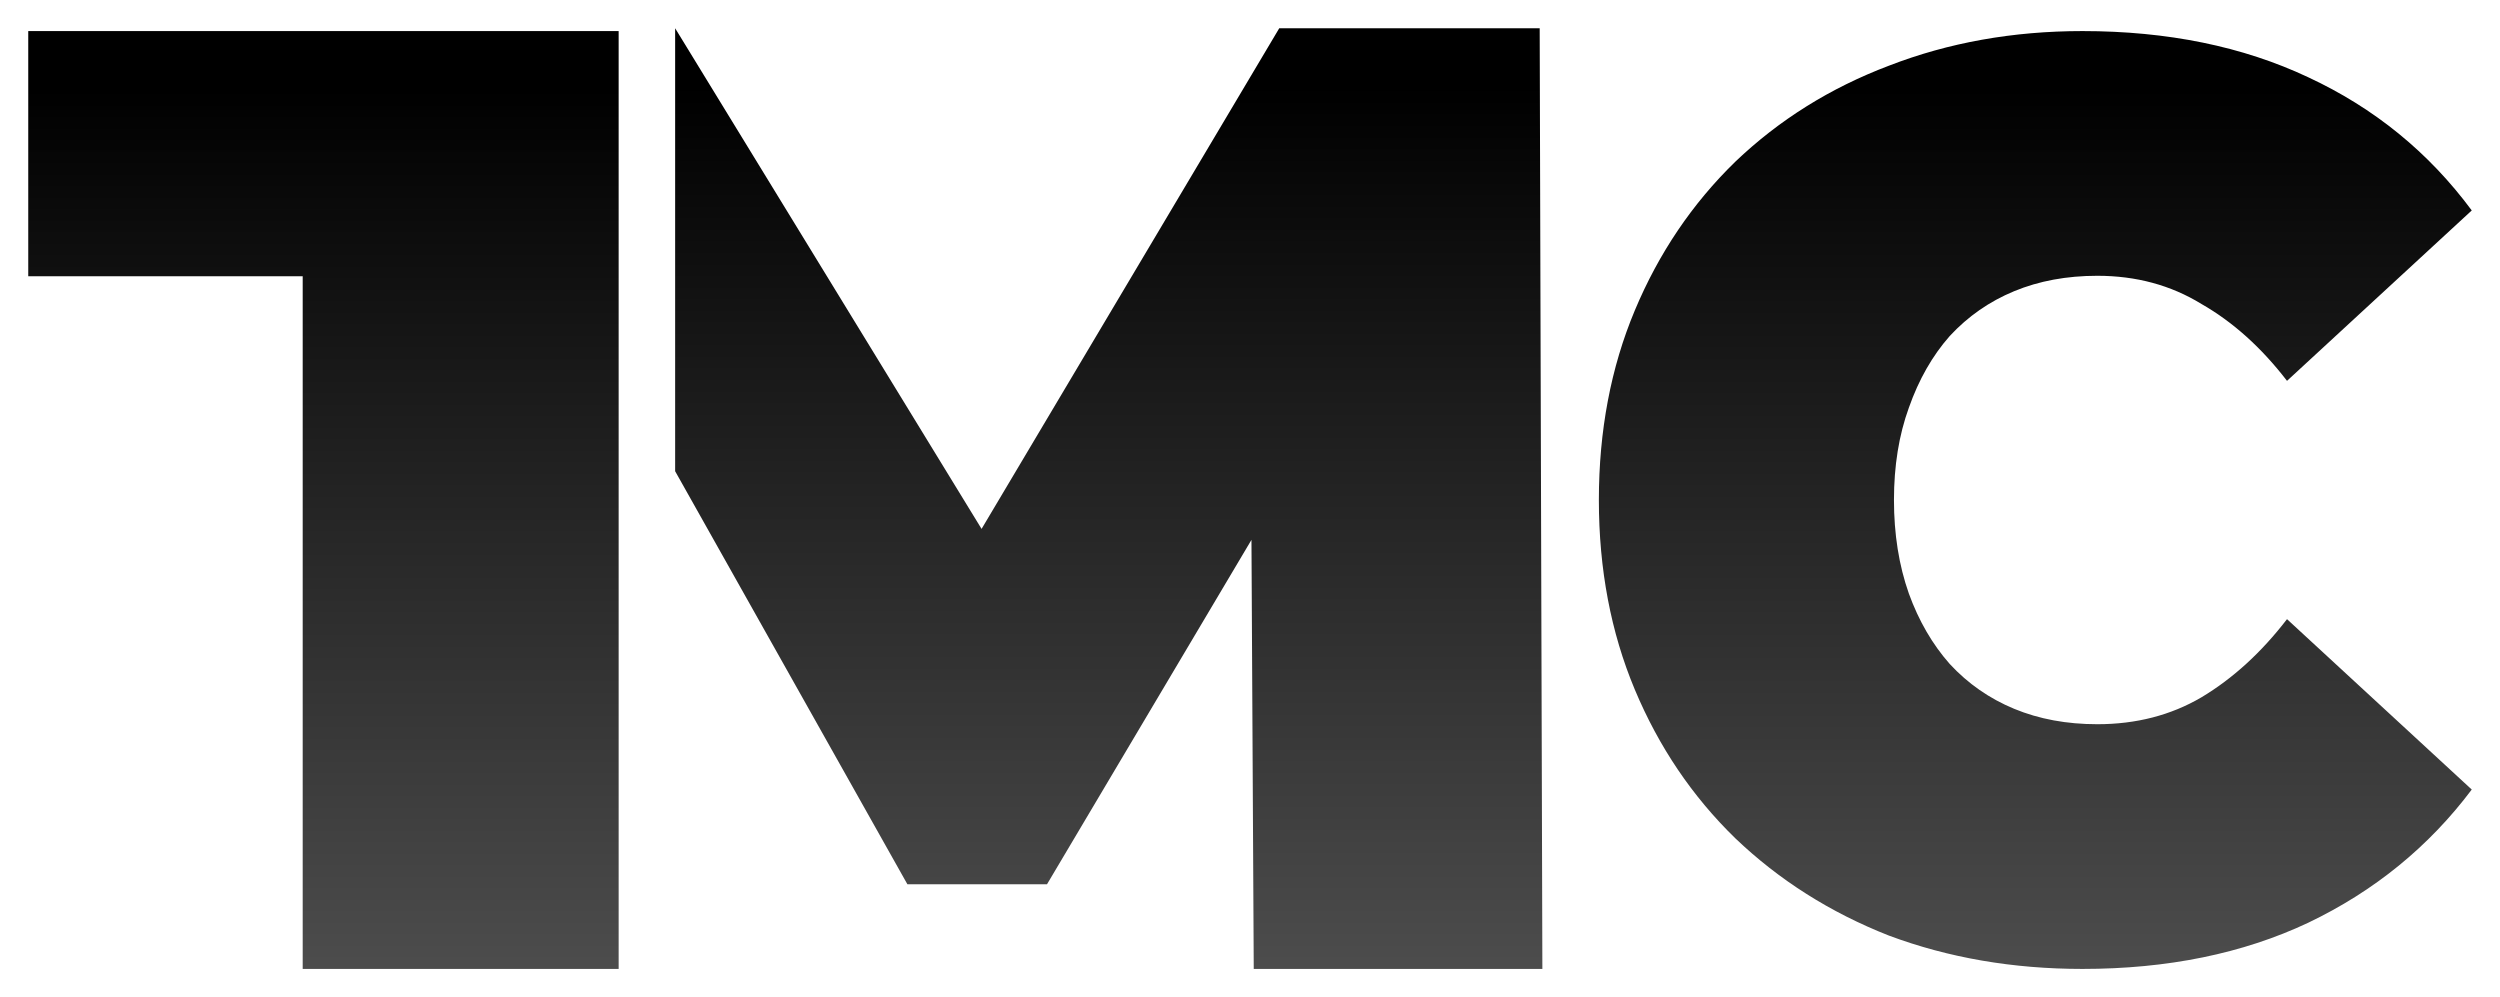
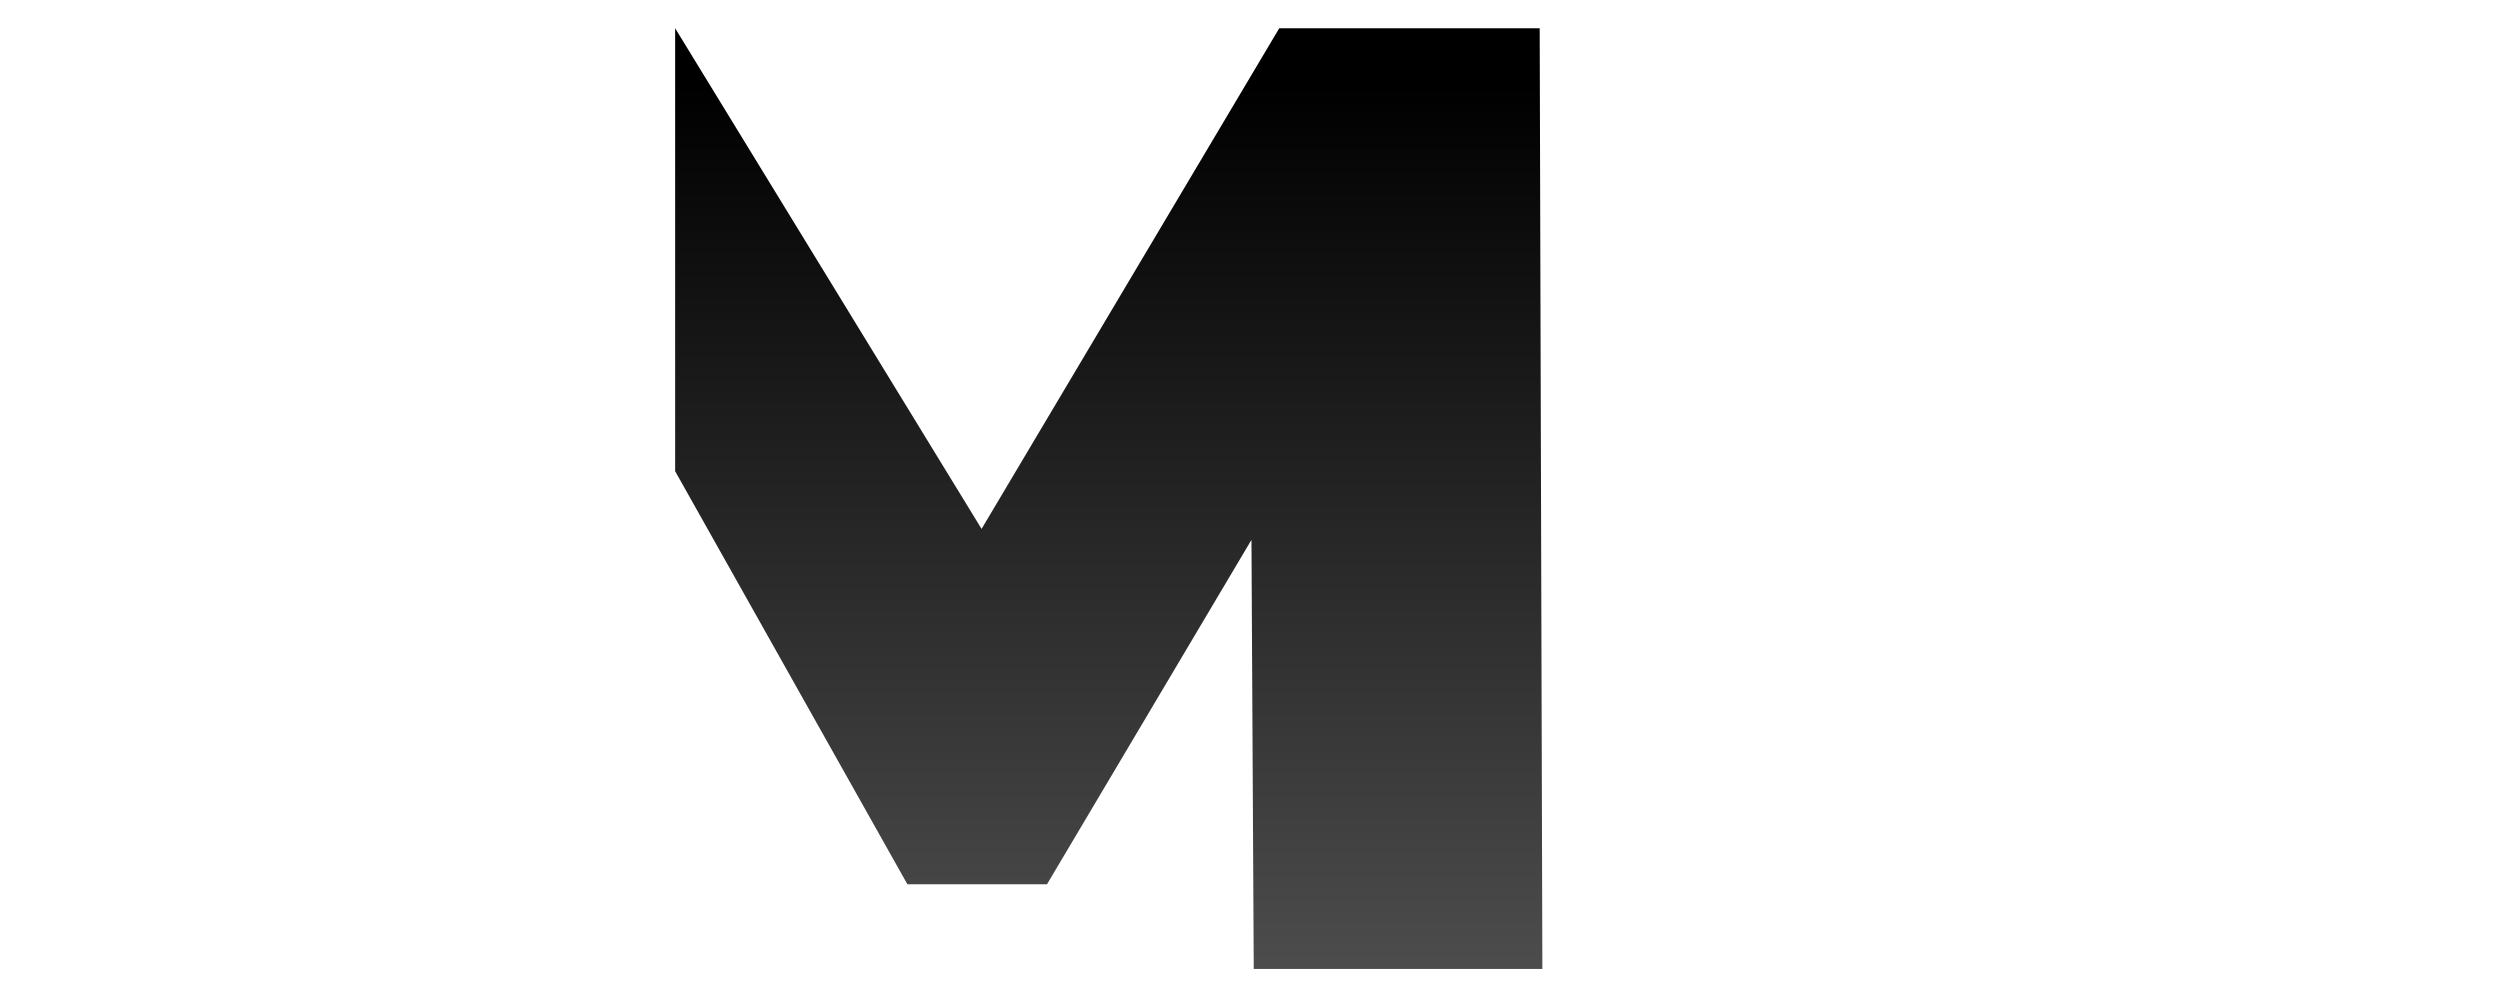
<svg xmlns="http://www.w3.org/2000/svg" width="885" height="353" viewBox="0 0 885 353" fill="none">
  <g filter="url(#filter0_dii_22_17)">
-     <path d="M107.154 340V94.794H10V8H219V94.794V340H107.154Z" fill="url(#paint0_linear_22_17)" />
    <path d="M239 163.808L239 7L372.065 224.401H323.591L452.854 7H545.05L546 340H443.825L442.875 161.131H459.033L370.639 310.03H321.215L239 163.808Z" fill="url(#paint1_linear_22_17)" />
-     <path d="M737.179 340C712.599 340 689.776 336.069 668.707 328.208C647.932 320.044 629.79 308.554 614.281 293.738C599.065 278.922 587.215 261.384 578.729 241.126C570.243 220.867 566 198.492 566 174C566 149.508 570.243 127.133 578.729 106.874C587.215 86.616 599.065 69.078 614.281 54.262C629.79 39.446 647.932 28.108 668.707 20.246C689.776 12.082 712.599 8 737.179 8C767.318 8 793.946 13.443 817.063 24.328C840.472 35.213 859.784 50.936 875 71.497L809.601 131.82C800.53 120.027 790.435 110.956 779.315 104.607C768.489 97.954 756.199 94.628 742.446 94.628C731.619 94.628 721.817 96.443 713.038 100.071C704.26 103.699 696.652 108.991 690.215 115.945C684.07 122.9 679.241 131.366 675.73 141.344C672.219 151.02 670.463 161.905 670.463 174C670.463 186.095 672.219 197.131 675.73 207.109C679.241 216.785 684.07 225.1 690.215 232.055C696.652 239.009 704.26 244.301 713.038 247.929C721.817 251.557 731.619 253.372 742.446 253.372C756.199 253.372 768.489 250.197 779.315 243.847C790.435 237.195 800.53 227.973 809.601 216.18L875 276.503C859.784 296.761 840.472 312.485 817.063 323.672C793.946 334.557 767.318 340 737.179 340Z" fill="url(#paint2_linear_22_17)" />
  </g>
  <defs>
    <filter id="filter0_dii_22_17" x="0" y="0" width="885" height="353" filterUnits="userSpaceOnUse" color-interpolation-filters="sRGB">
      <feFlood flood-opacity="0" result="BackgroundImageFix" />
      <feColorMatrix in="SourceAlpha" type="matrix" values="0 0 0 0 0 0 0 0 0 0 0 0 0 0 0 0 0 0 127 0" result="hardAlpha" />
      <feOffset dy="3" />
      <feGaussianBlur stdDeviation="5" />
      <feComposite in2="hardAlpha" operator="out" />
      <feColorMatrix type="matrix" values="0 0 0 0 0 0 0 0 0 0 0 0 0 0 0 0 0 0 0.2 0" />
      <feBlend mode="normal" in2="BackgroundImageFix" result="effect1_dropShadow_22_17" />
      <feBlend mode="normal" in="SourceGraphic" in2="effect1_dropShadow_22_17" result="shape" />
      <feColorMatrix in="SourceAlpha" type="matrix" values="0 0 0 0 0 0 0 0 0 0 0 0 0 0 0 0 0 0 127 0" result="hardAlpha" />
      <feOffset dy="2" />
      <feGaussianBlur stdDeviation="2" />
      <feComposite in2="hardAlpha" operator="arithmetic" k2="-1" k3="1" />
      <feColorMatrix type="matrix" values="0 0 0 0 0 0 0 0 0 0 0 0 0 0 0 0 0 0 0.2 0" />
      <feBlend mode="normal" in2="shape" result="effect2_innerShadow_22_17" />
      <feColorMatrix in="SourceAlpha" type="matrix" values="0 0 0 0 0 0 0 0 0 0 0 0 0 0 0 0 0 0 127 0" result="hardAlpha" />
      <feOffset dy="-2" />
      <feGaussianBlur stdDeviation="2.5" />
      <feComposite in2="hardAlpha" operator="arithmetic" k2="-1" k3="1" />
      <feColorMatrix type="matrix" values="0 0 0 0 1 0 0 0 0 1 0 0 0 0 1 0 0 0 0.4 0" />
      <feBlend mode="normal" in2="effect2_innerShadow_22_17" result="effect3_innerShadow_22_17" />
    </filter>
    <linearGradient id="paint0_linear_22_17" x1="114.5" y1="7.627" x2="114.5" y2="340" gradientUnits="userSpaceOnUse">
      <stop offset="0.062" />
      <stop offset="1" stop-opacity="0.7" />
    </linearGradient>
    <linearGradient id="paint1_linear_22_17" x1="392.5" y1="6.626" x2="392.5" y2="340" gradientUnits="userSpaceOnUse">
      <stop offset="0.062" />
      <stop offset="1" stop-opacity="0.7" />
    </linearGradient>
    <linearGradient id="paint2_linear_22_17" x1="720.5" y1="7.627" x2="720.5" y2="340" gradientUnits="userSpaceOnUse">
      <stop offset="0.062" />
      <stop offset="1" stop-opacity="0.7" />
    </linearGradient>
  </defs>
</svg>